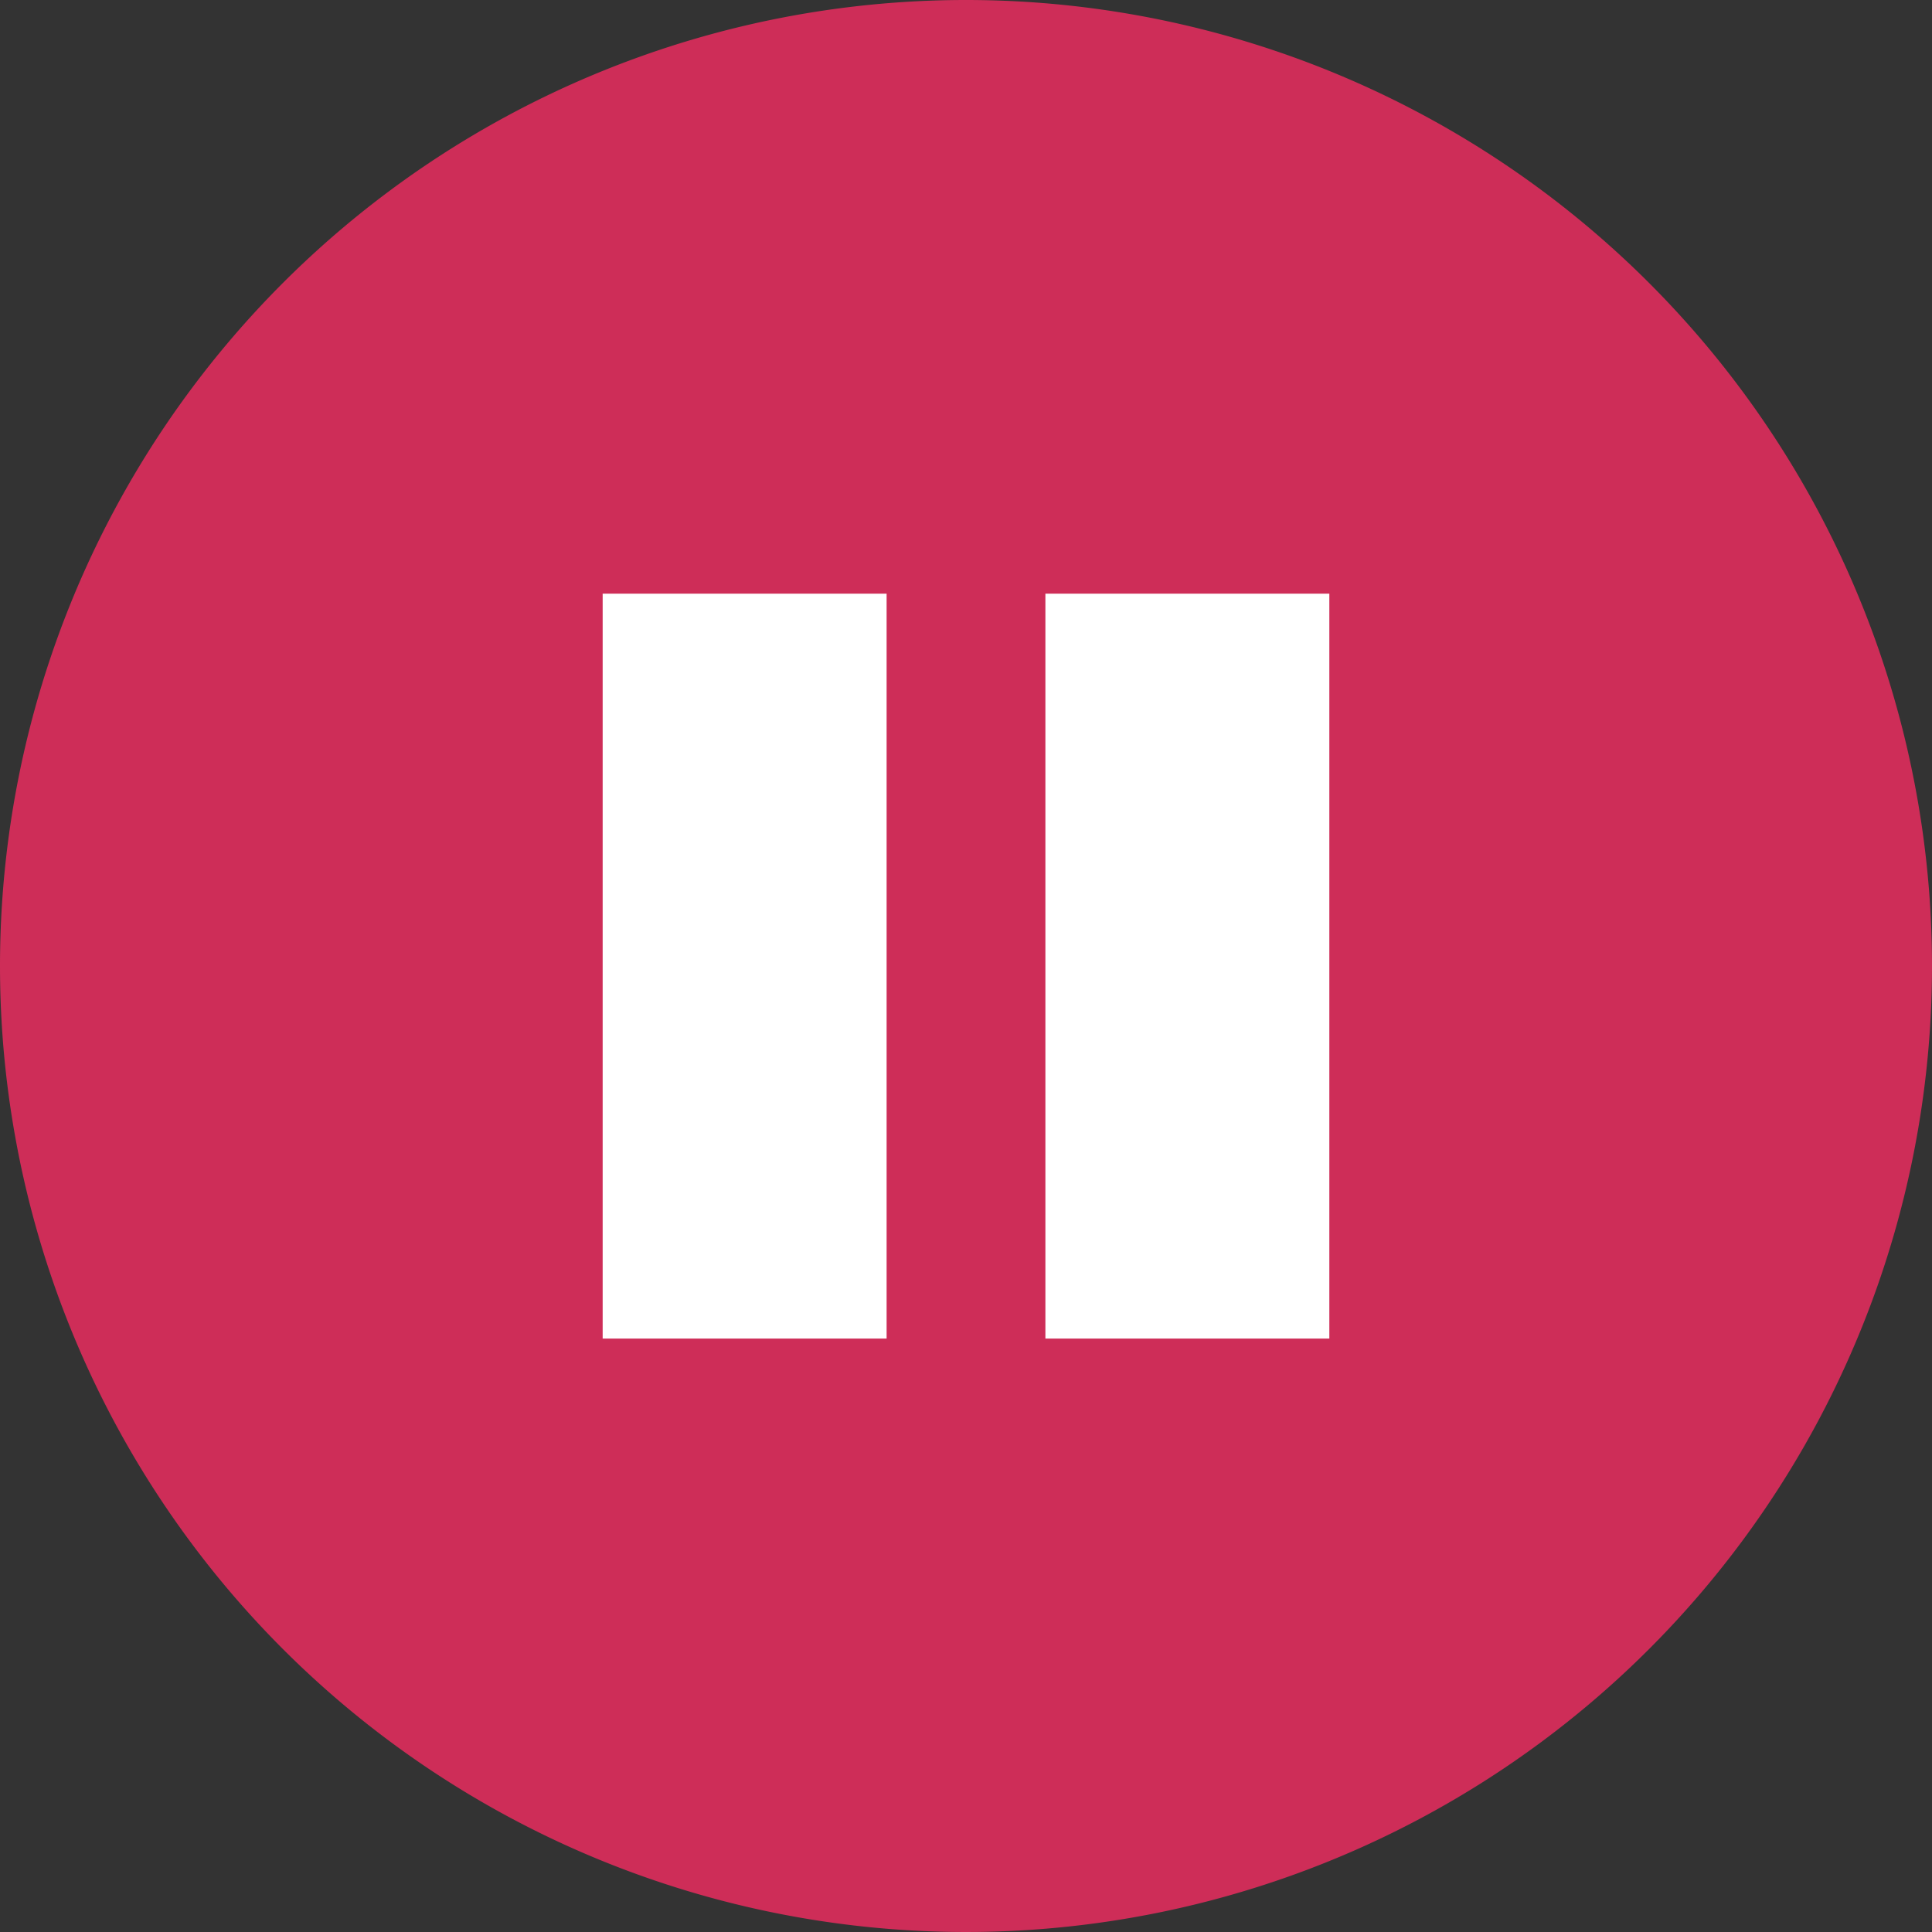
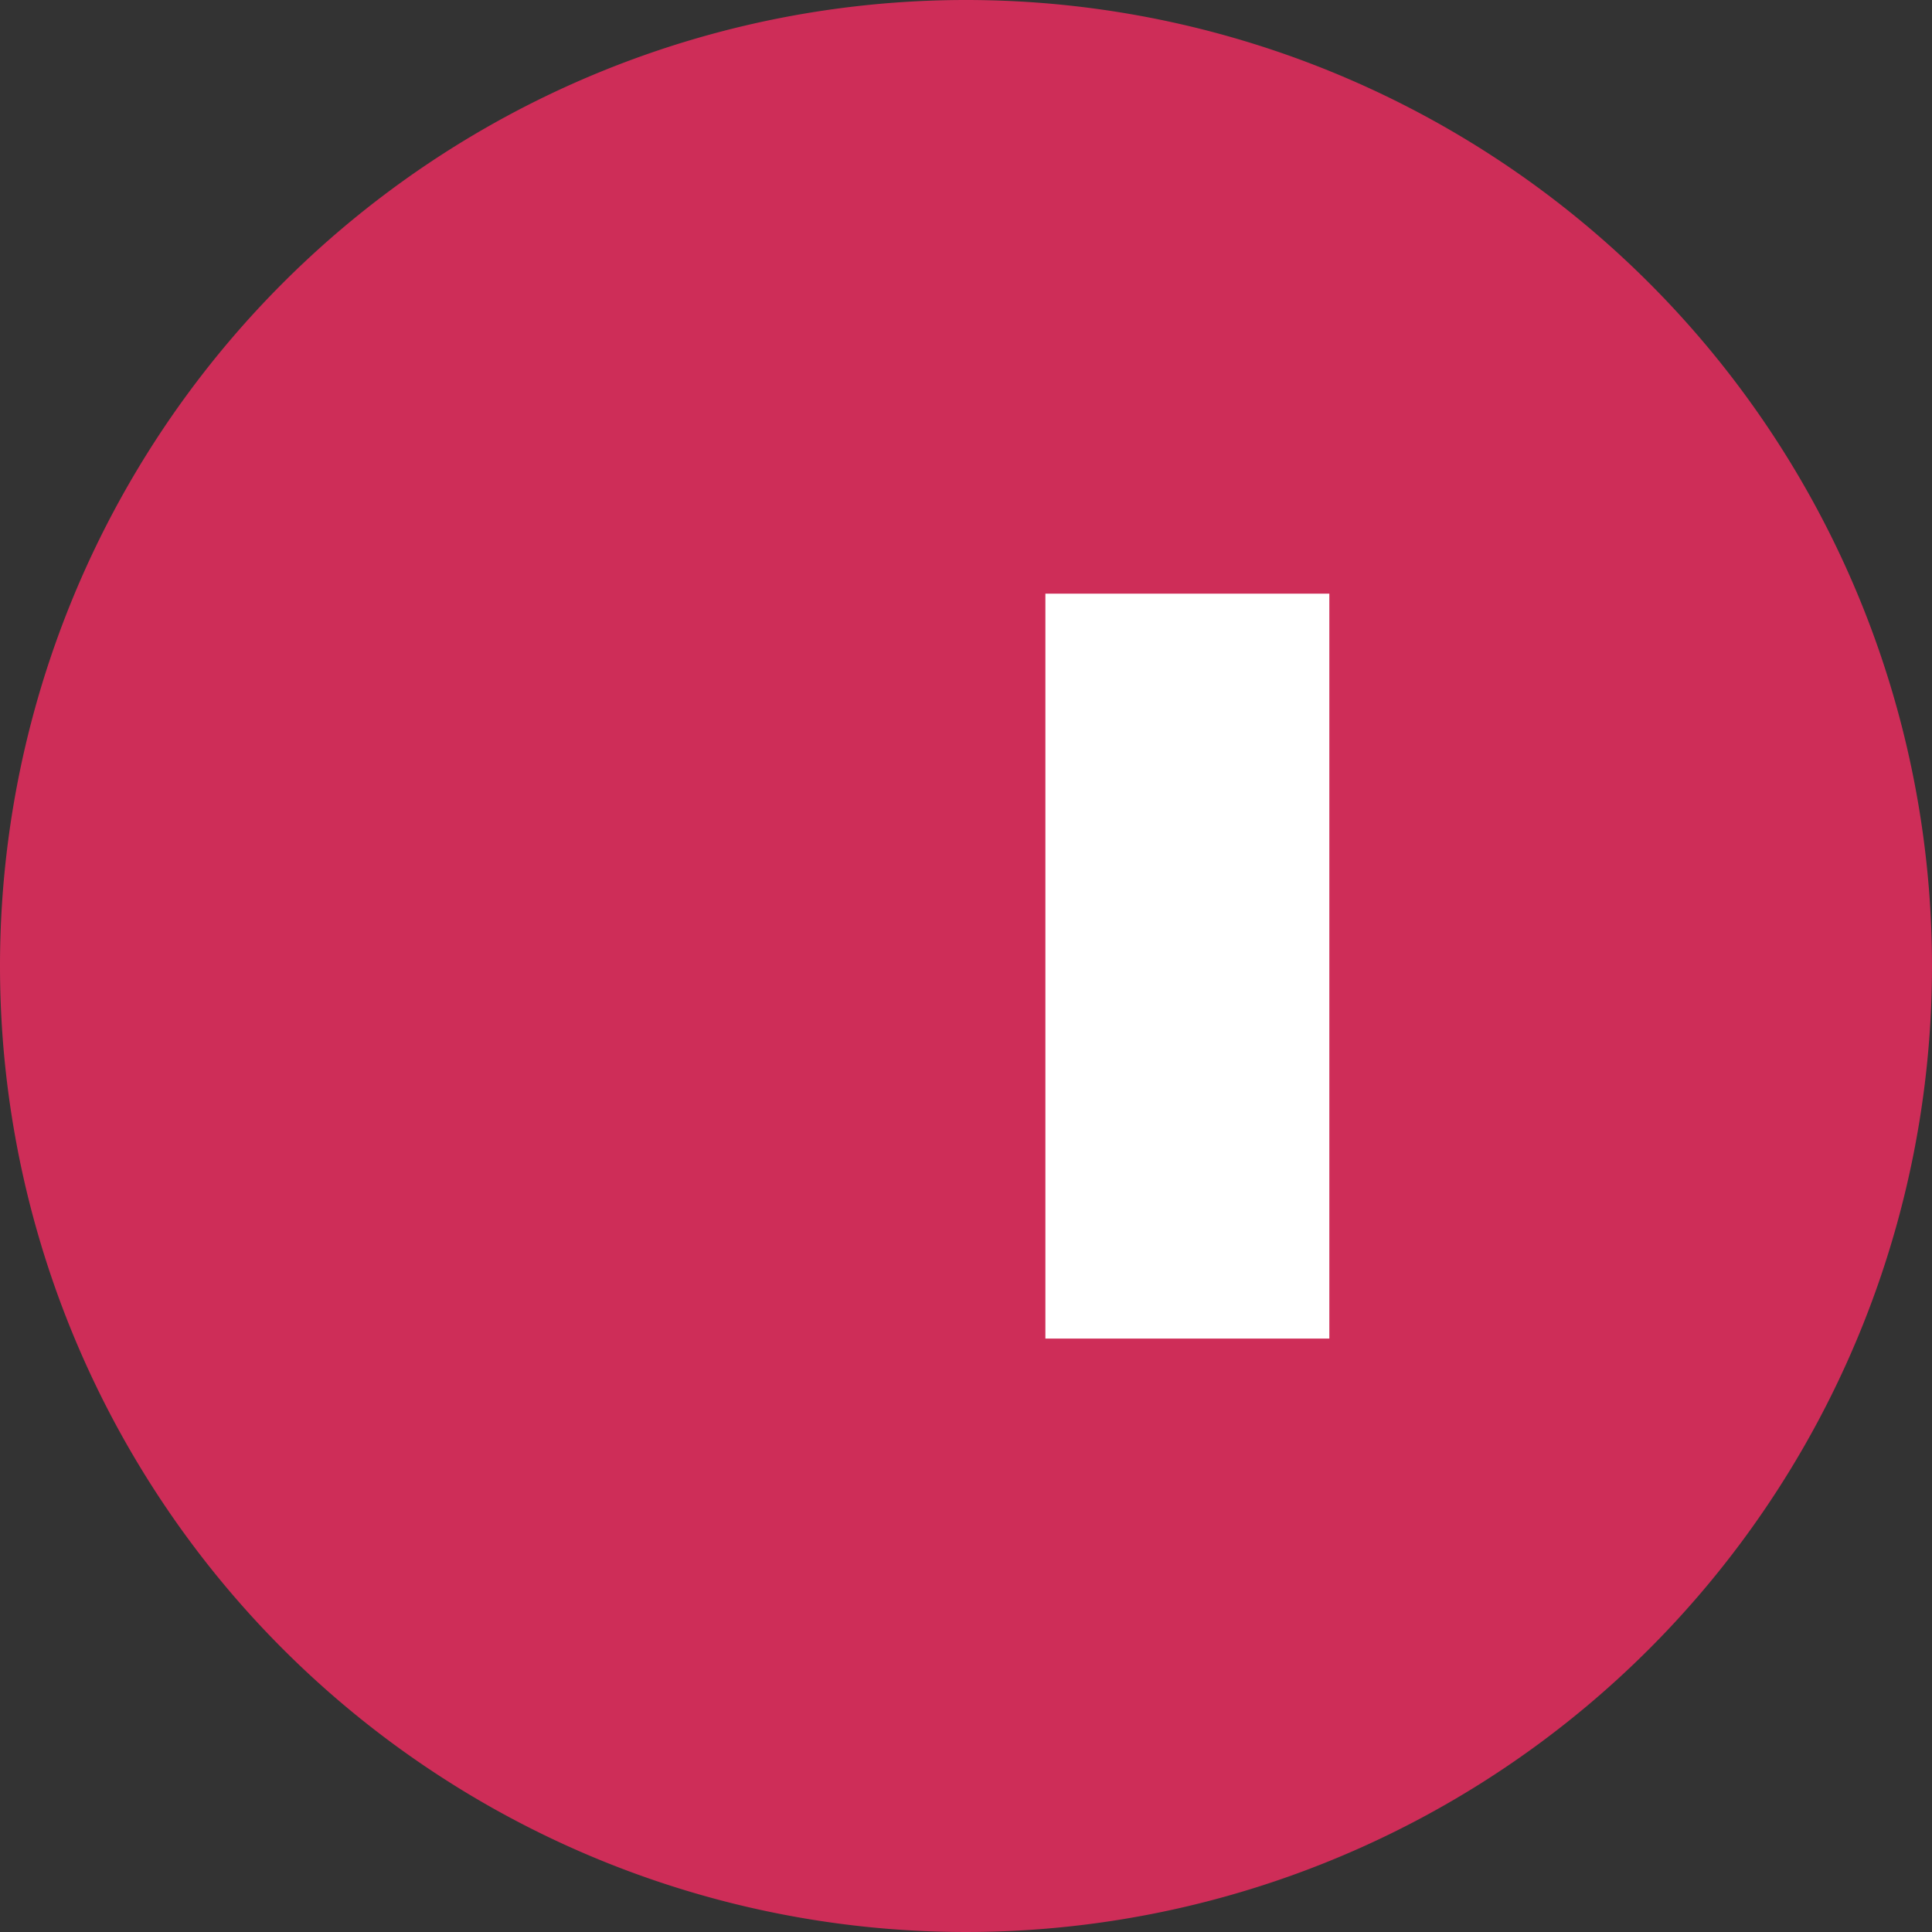
<svg xmlns="http://www.w3.org/2000/svg" width="32" height="32" viewBox="0 0 32 32">
  <rect x="0" y="0" width="32" height="32" fill="#333333" stroke="none" />
  <g id="グループ_6164" data-name="グループ 6164" transform="translate(-558 -500)">
-     <path id="パス_16031" data-name="パス 16031" d="M16,0A16,16,0,1,1,0,16,16,16,0,0,1,16,0Z" transform="translate(558 500)" fill="#ce2d58" />
-     <rect id="スクリーンショット_2021-01-22_17.55.22" data-name="スクリーンショット 2021-01-22 17.55.22" width="4.703" height="12.338" transform="translate(567.982 509.833)" fill="#fff" />
+     <path id="パス_16031" data-name="パス 16031" d="M16,0A16,16,0,1,1,0,16,16,16,0,0,1,16,0" transform="translate(558 500)" fill="#ce2d58" />
    <rect id="スクリーンショット_2021-01-22_17.55.22-2" data-name="スクリーンショット 2021-01-22 17.55.22" width="4.703" height="12.338" transform="translate(575.315 509.833)" fill="#fff" />
  </g>
</svg>